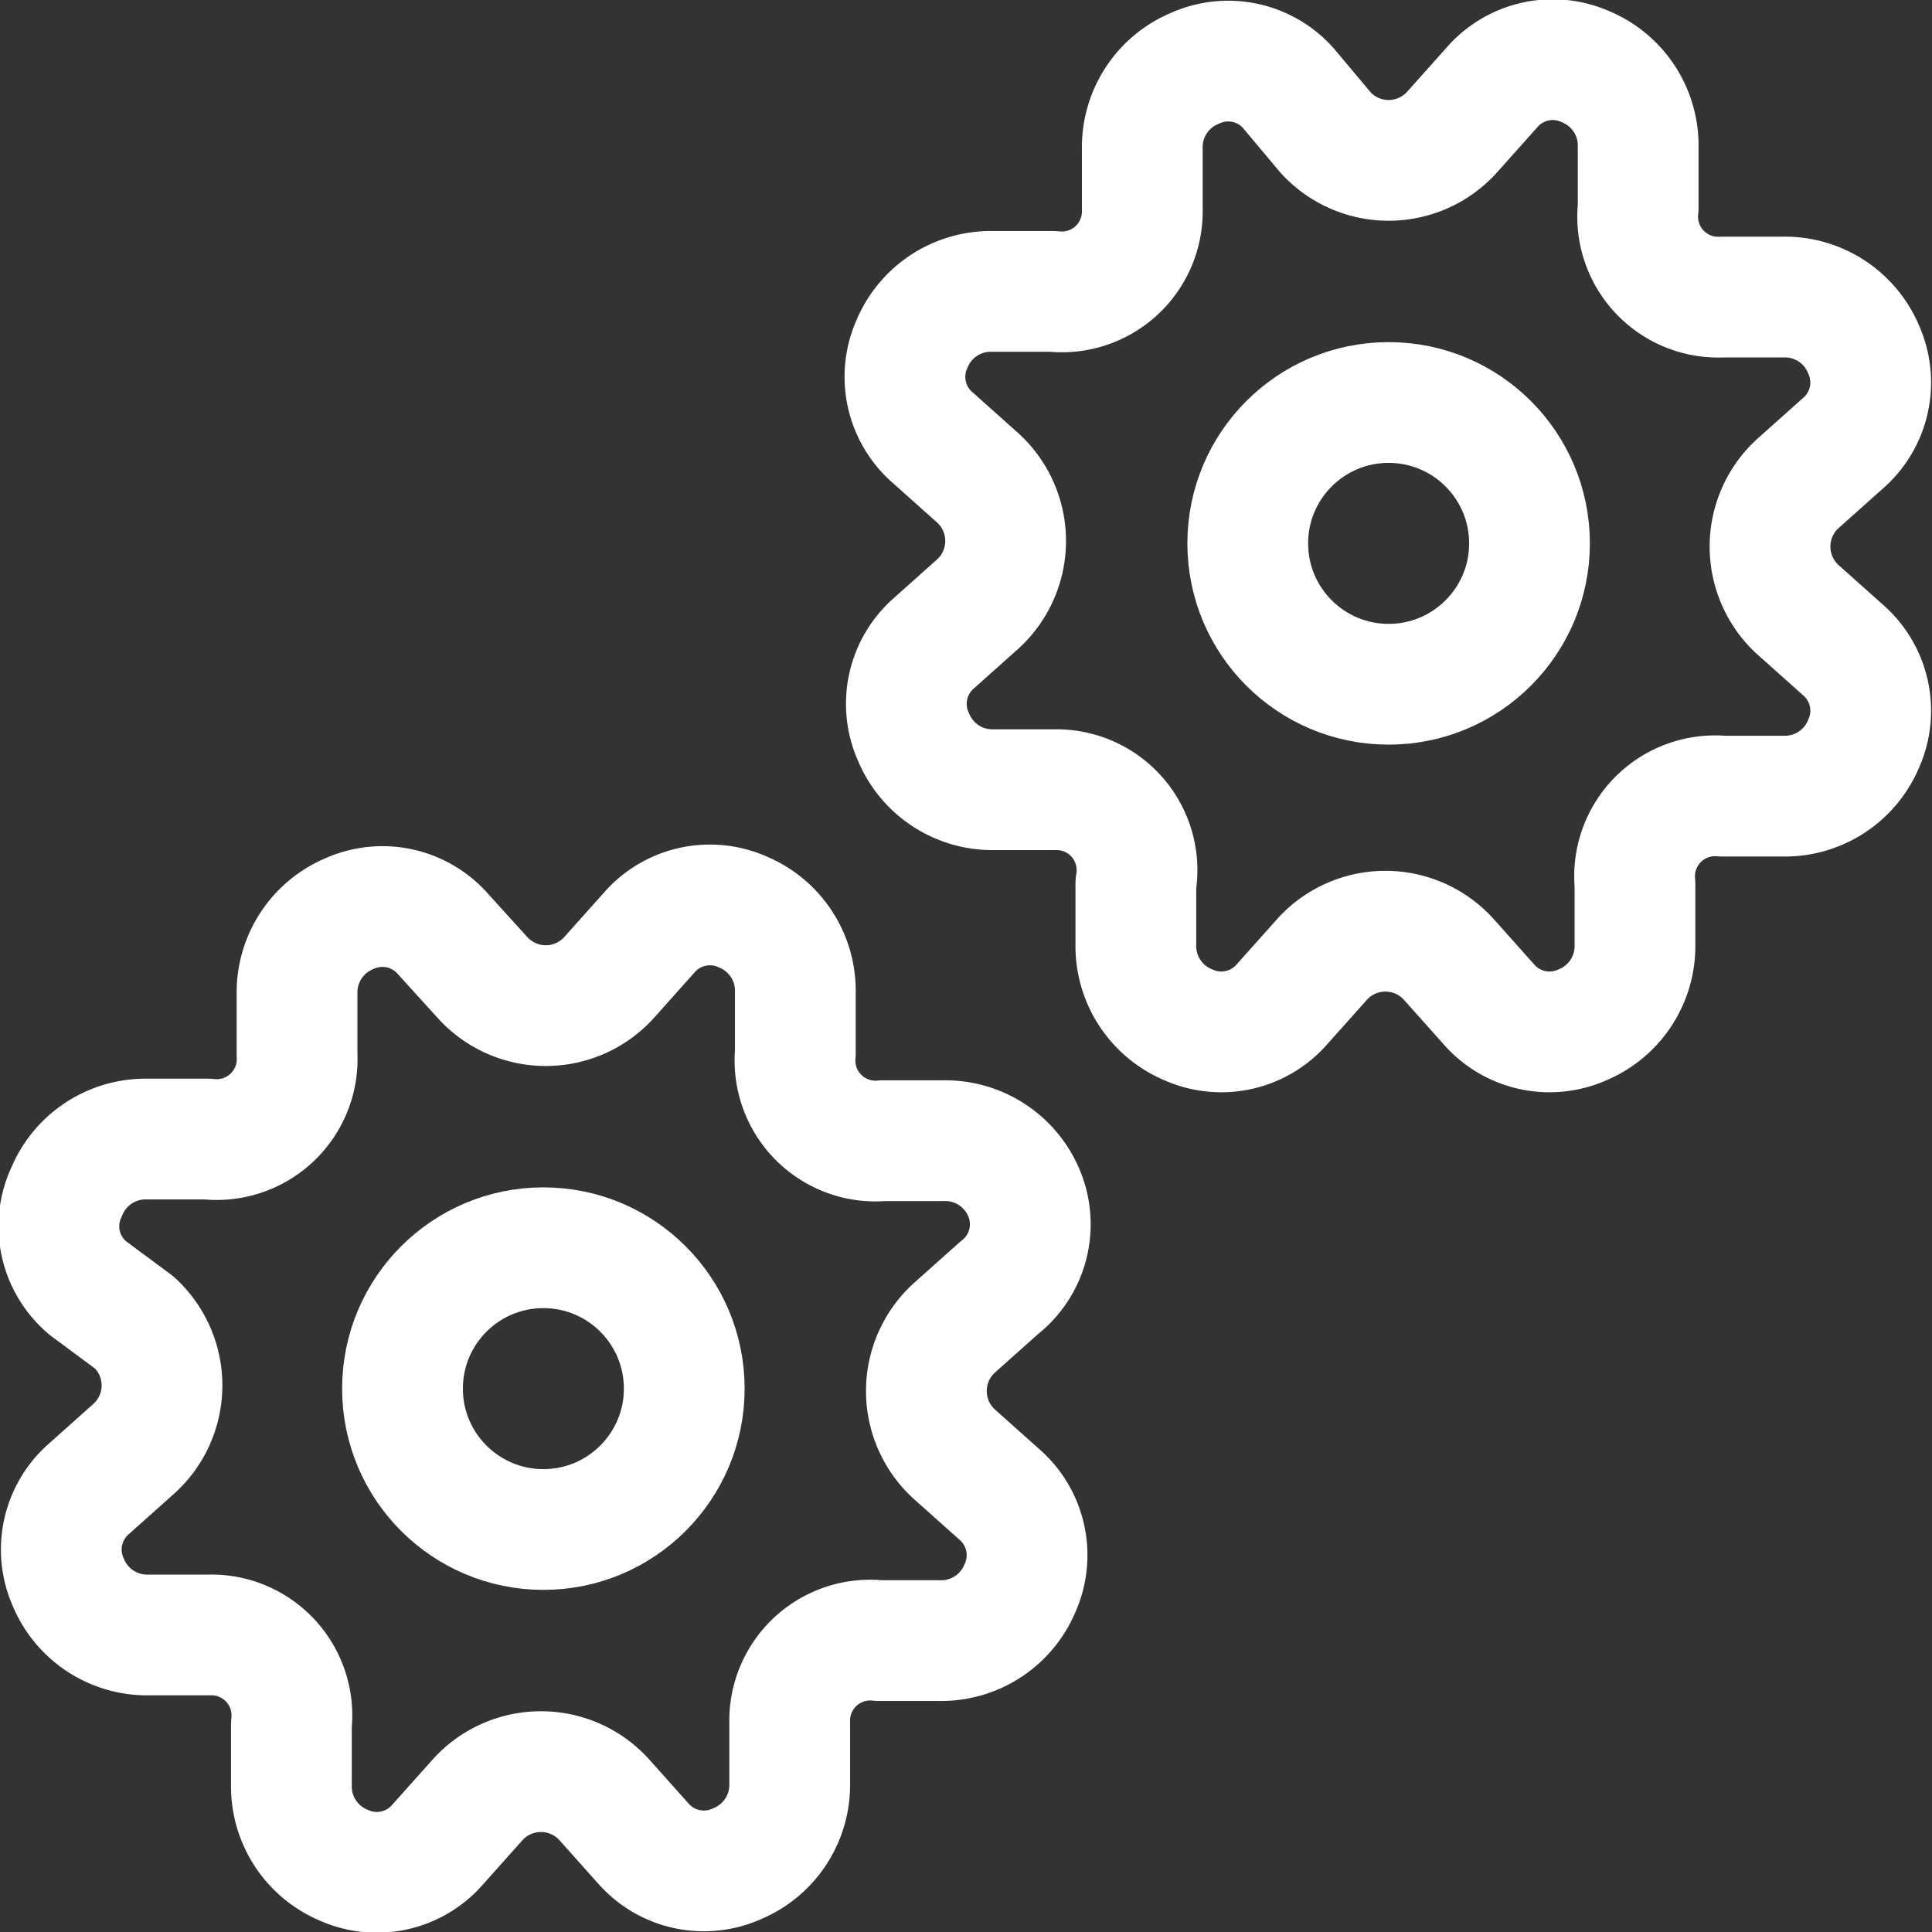
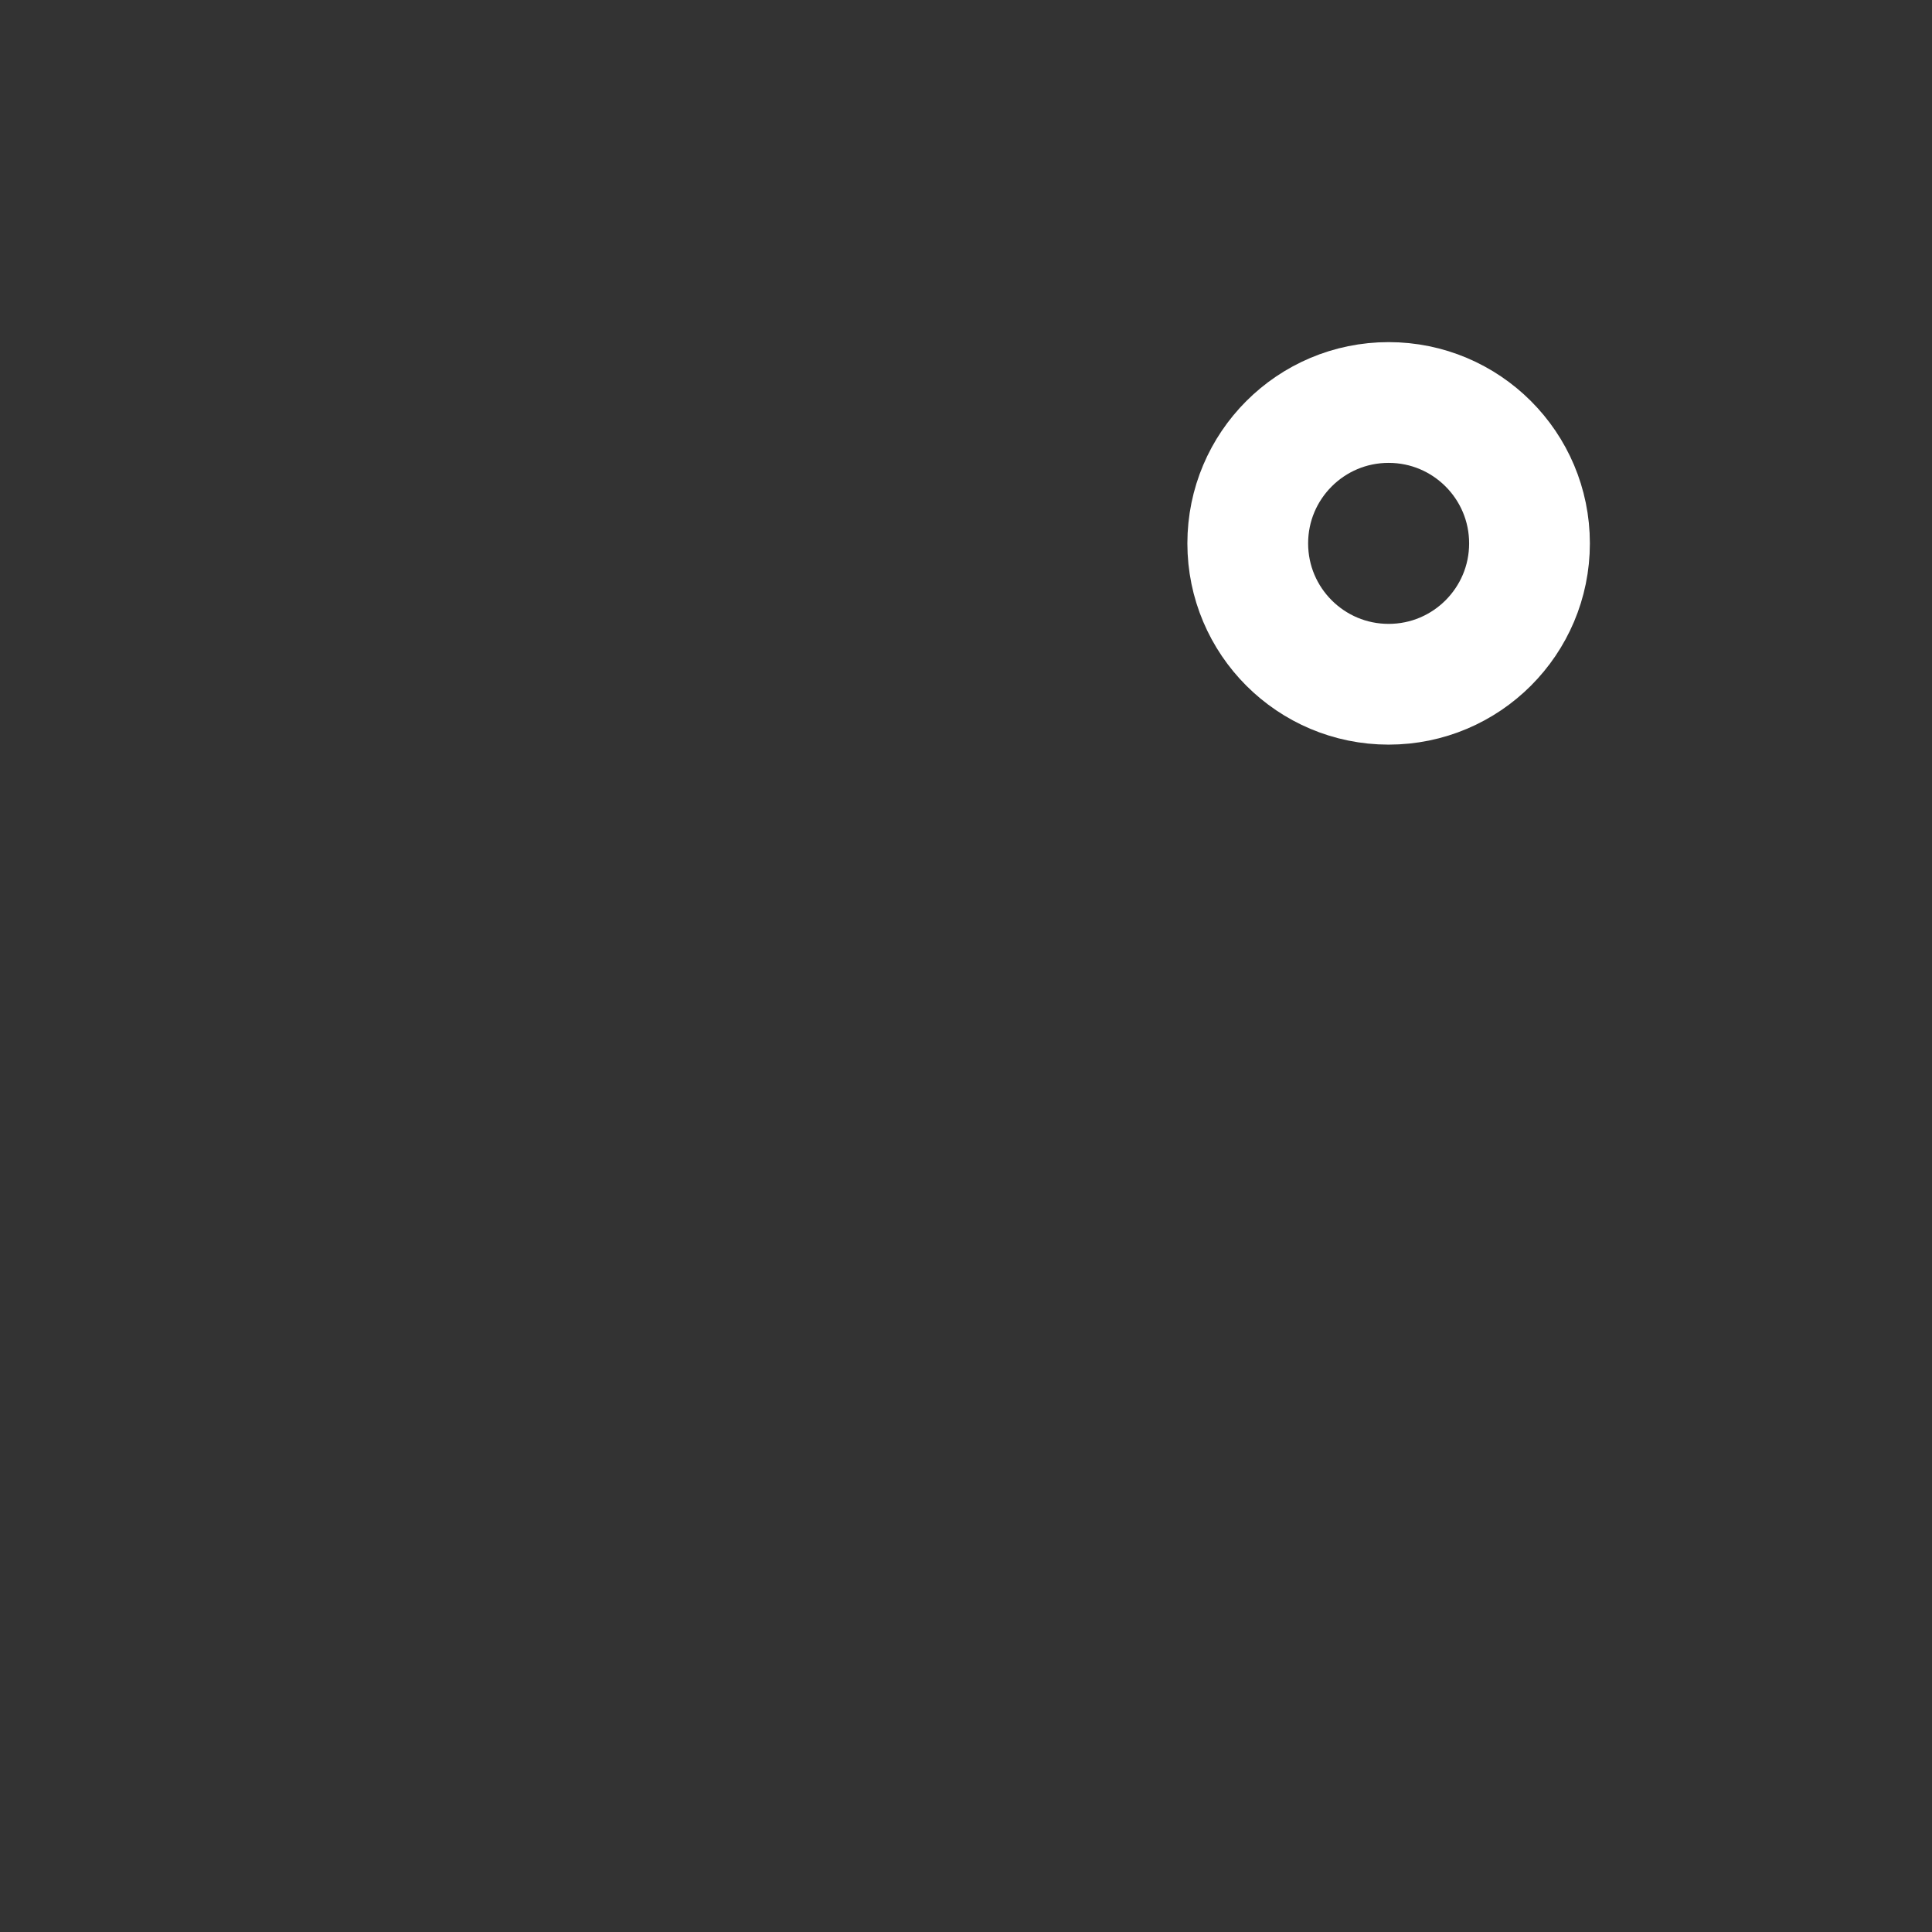
<svg xmlns="http://www.w3.org/2000/svg" viewBox="0 0 24 24" stroke-width="1.5px" height="30" width="30">
  <rect x="0" y="0" width="24" height="24" fill="#333333" stroke="none" />
  <g>
-     <path d="M6,12.15a1.06,1.06,0,0,0,1.56,0l.5-.56a1,1,0,0,1,1.17-.26,1.06,1.06,0,0,1,.65,1l0,.75a1,1,0,0,0,1.09,1.09l.75,0a1.06,1.06,0,0,1,1,.65A1,1,0,0,1,12.41,16l-.56.5a1.06,1.06,0,0,0,0,1.56l.56.5a1,1,0,0,1,.26,1.17,1.06,1.06,0,0,1-1,.65l-.75,0A1,1,0,0,0,9.81,21.4l0,.75a1.06,1.06,0,0,1-.65,1A1,1,0,0,1,8,22.91l-.5-.56a1.06,1.06,0,0,0-1.56,0l-.5.56a1,1,0,0,1-1.17.26,1.06,1.06,0,0,1-.65-1l0-.75A1,1,0,0,0,2.6,20.31l-.75,0a1.06,1.06,0,0,1-1-.65,1,1,0,0,1,.26-1.17l.56-.5a1.06,1.06,0,0,0,0-1.56L1.09,16A1,1,0,0,1,.83,14.8a1.06,1.06,0,0,1,1-.65l.75,0A1,1,0,0,0,3.69,13.1l0-.75a1.06,1.06,0,0,1,.65-1,1,1,0,0,1,1.17.26Z" fill="none" stroke="#ffffff" stroke-linecap="round" stroke-linejoin="round" />
-     <circle cx="6.75" cy="17.25" r="1.75" fill="none" stroke="#ffffff" stroke-linecap="round" stroke-linejoin="round" />
-     <path d="M16.47,1.65a1.06,1.06,0,0,0,1.56,0l.5-.56A1,1,0,0,1,19.7.83a1.06,1.06,0,0,1,.65,1l0,.75A1,1,0,0,0,21.4,3.69l.75,0a1.06,1.06,0,0,1,1,.65,1,1,0,0,1-.26,1.17l-.56.5a1.06,1.06,0,0,0,0,1.56l.56.5a1,1,0,0,1,.26,1.17,1.06,1.06,0,0,1-1,.65l-.75,0a1,1,0,0,0-1.09,1.09l0,.75a1.06,1.06,0,0,1-.65,1,1,1,0,0,1-1.17-.26l-.5-.56a1.06,1.06,0,0,0-1.56,0l-.5.56a1,1,0,0,1-1.17.26,1.06,1.06,0,0,1-.65-1l0-.75A1,1,0,0,0,13.1,9.81l-.75,0a1.06,1.06,0,0,1-1-.65A1,1,0,0,1,11.59,8l.56-.5a1.06,1.06,0,0,0,0-1.56l-.56-.5a1,1,0,0,1-.26-1.17,1.06,1.06,0,0,1,1-.65l.75,0A1,1,0,0,0,14.19,2.6l0-.75a1.06,1.06,0,0,1,.65-1A1,1,0,0,1,16,1.09Z" fill="none" stroke="#ffffff" stroke-linecap="round" stroke-linejoin="round" />
    <circle cx="17.25" cy="6.75" r="1.75" fill="none" stroke="#ffffff" stroke-linecap="round" stroke-linejoin="round" />
  </g>
</svg>